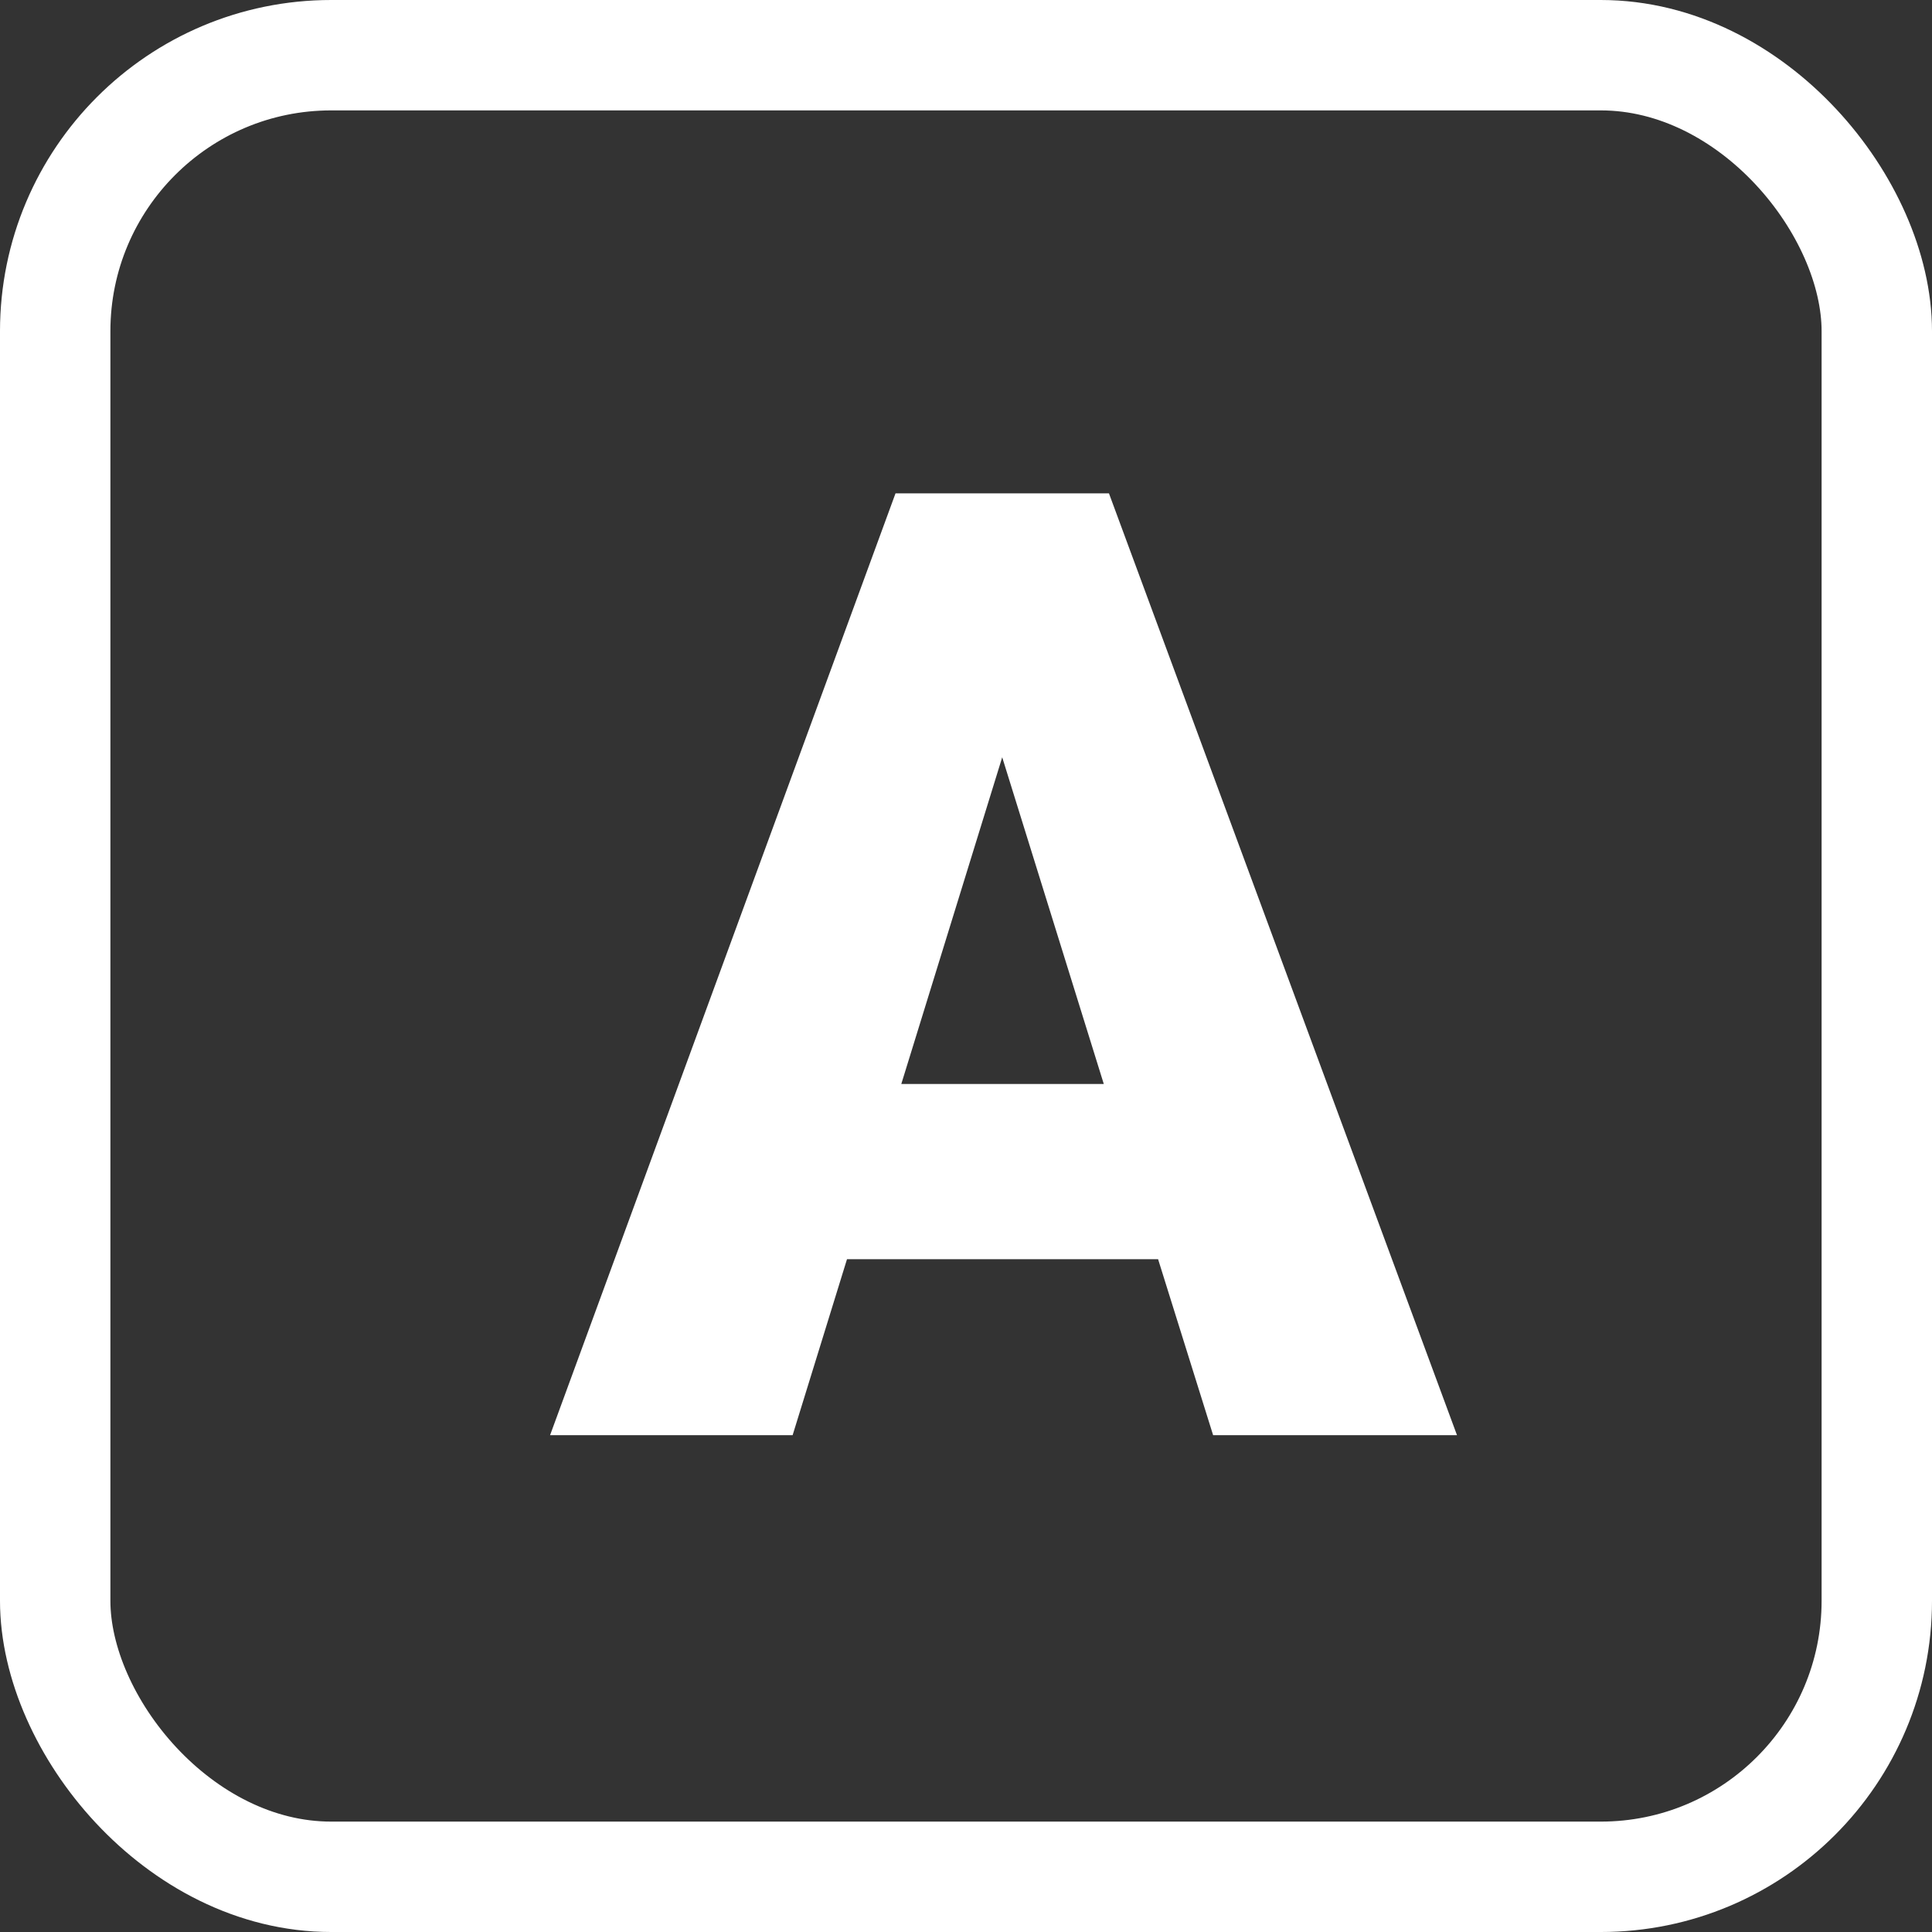
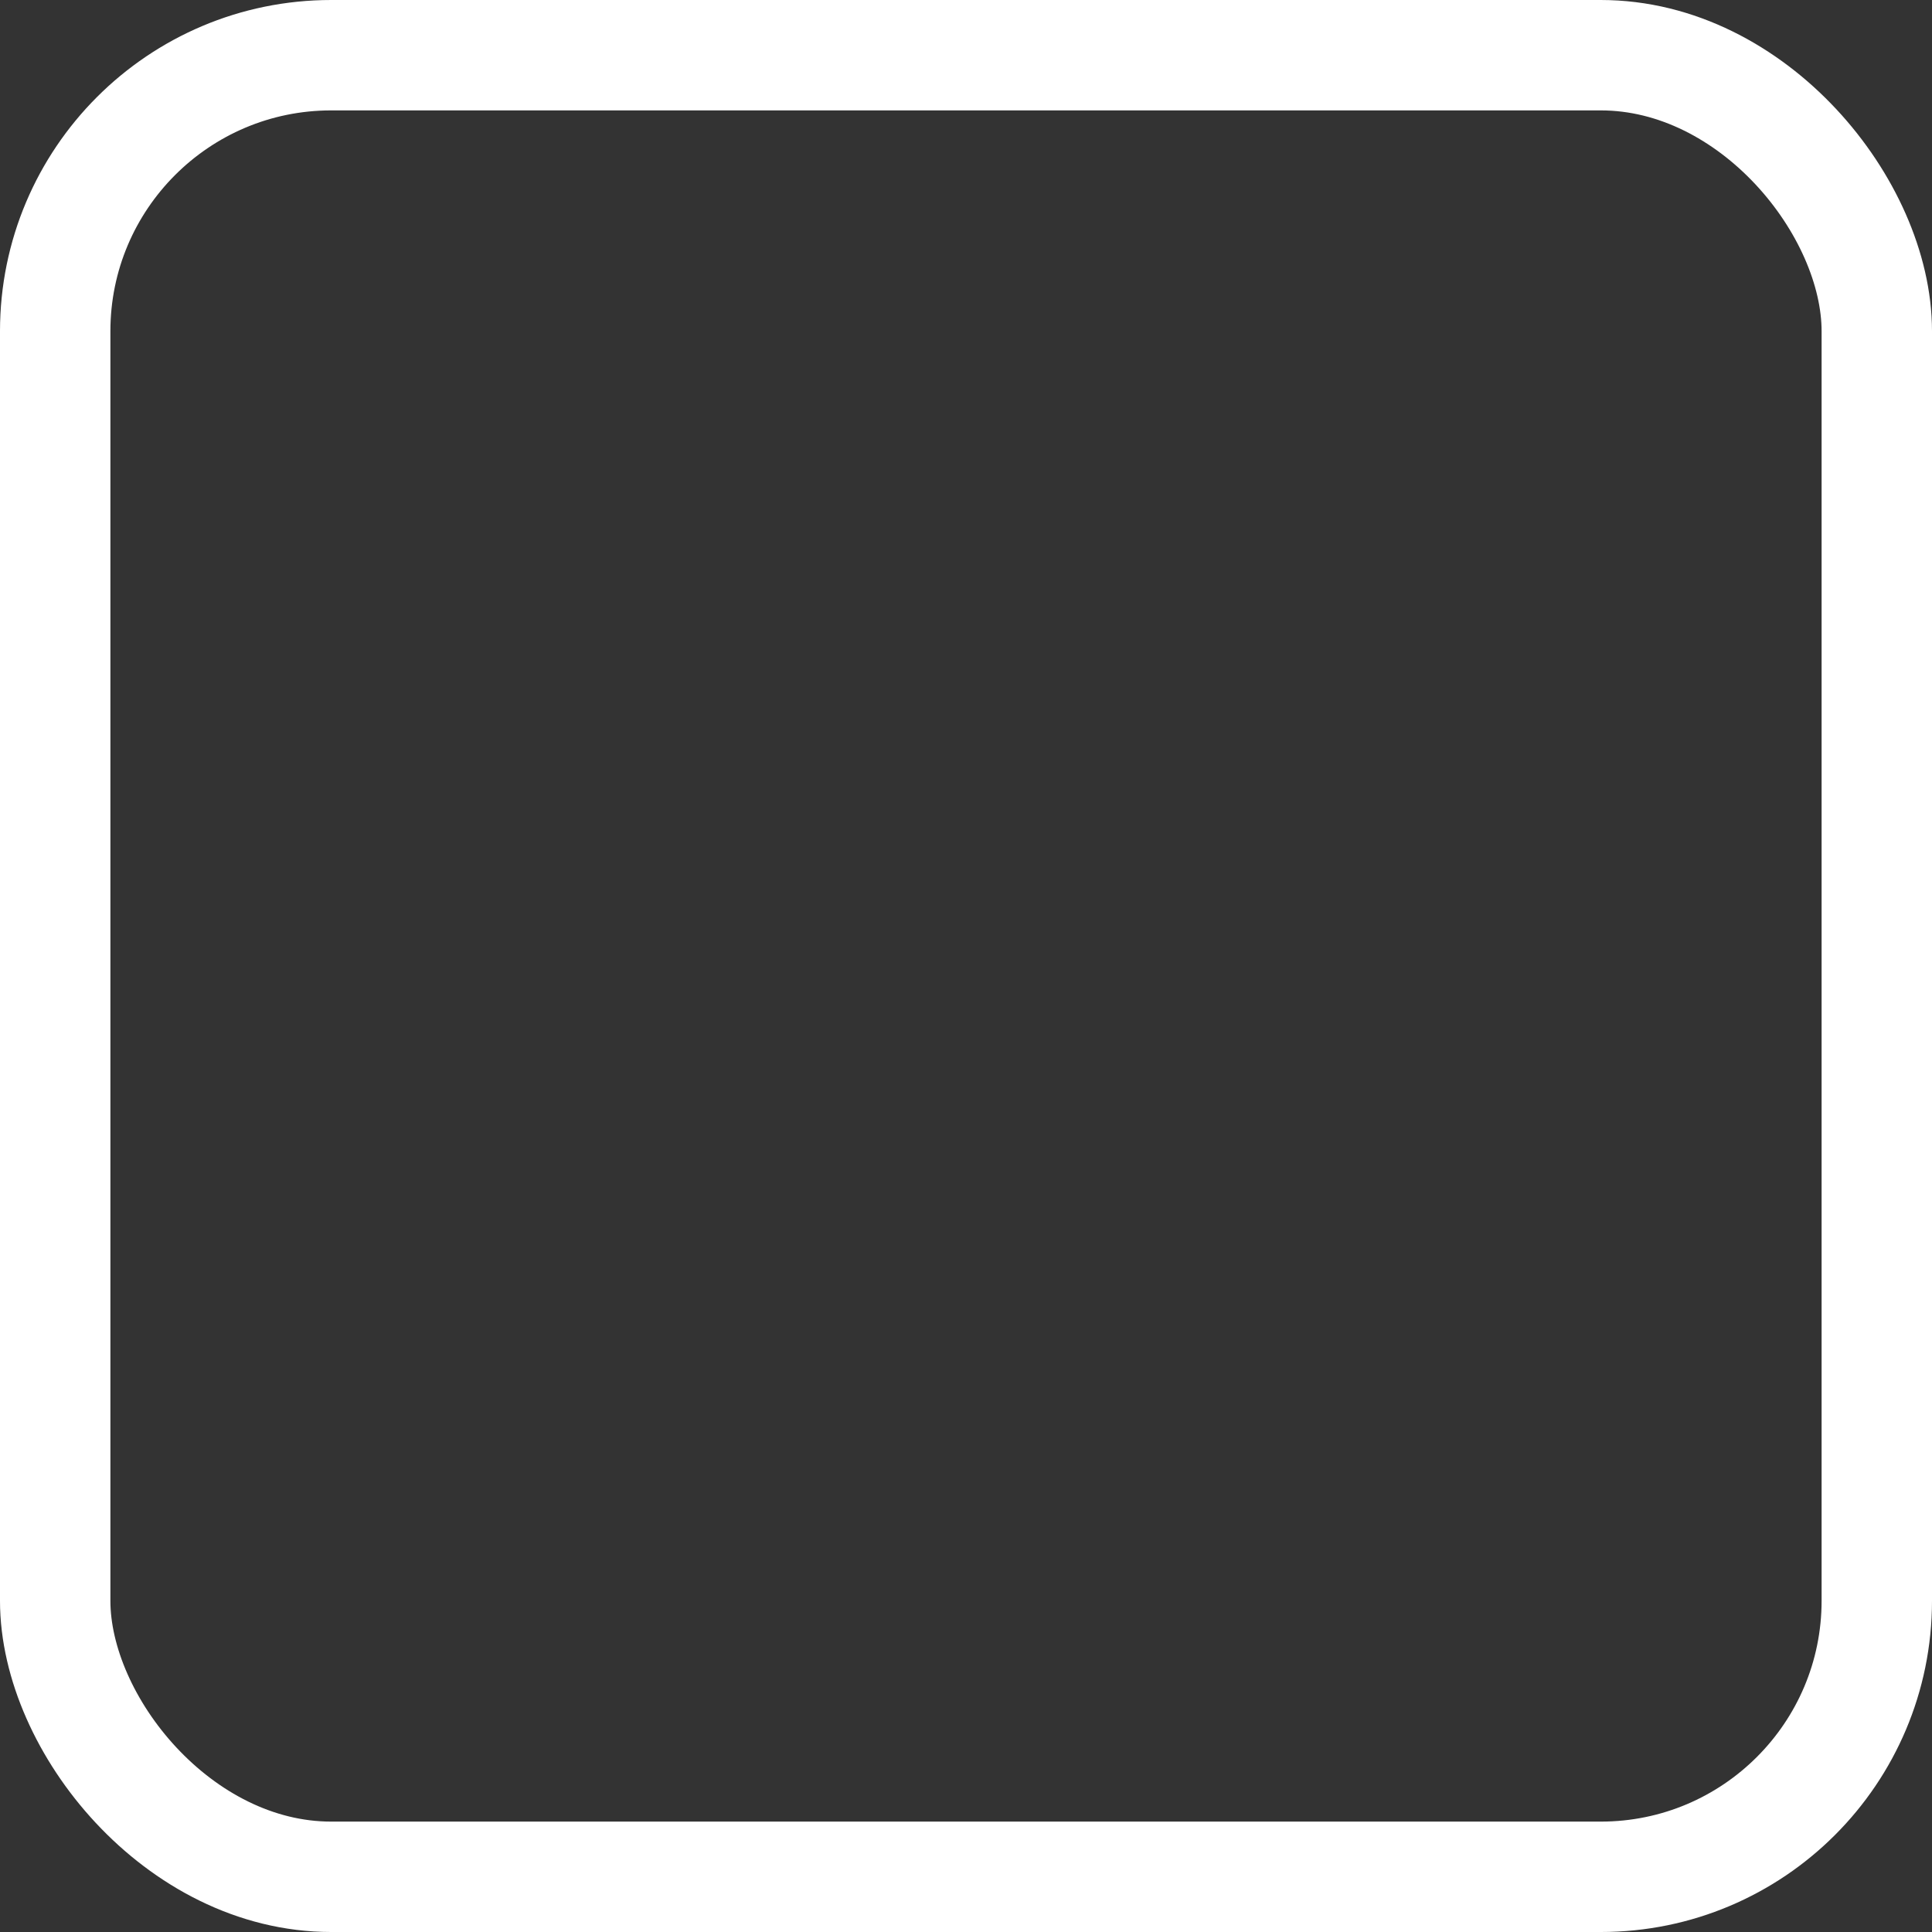
<svg xmlns="http://www.w3.org/2000/svg" width="35" height="35" viewBox="0 0 35 35" fill="none">
  <rect x="0" y="0" width="35" height="35" fill="#333333" stroke="none" />
  <rect x="1" y="1" width="33" height="33" rx="5" stroke="white" stroke-width="2" />
-   <path d="M20.98 22.812H15.344L14.359 26H9.965L16.223 8.938H20.09L26.395 26H21.977L20.98 22.812ZM16.328 19.637H19.996L18.156 13.719L16.328 19.637Z" fill="white" />
</svg>